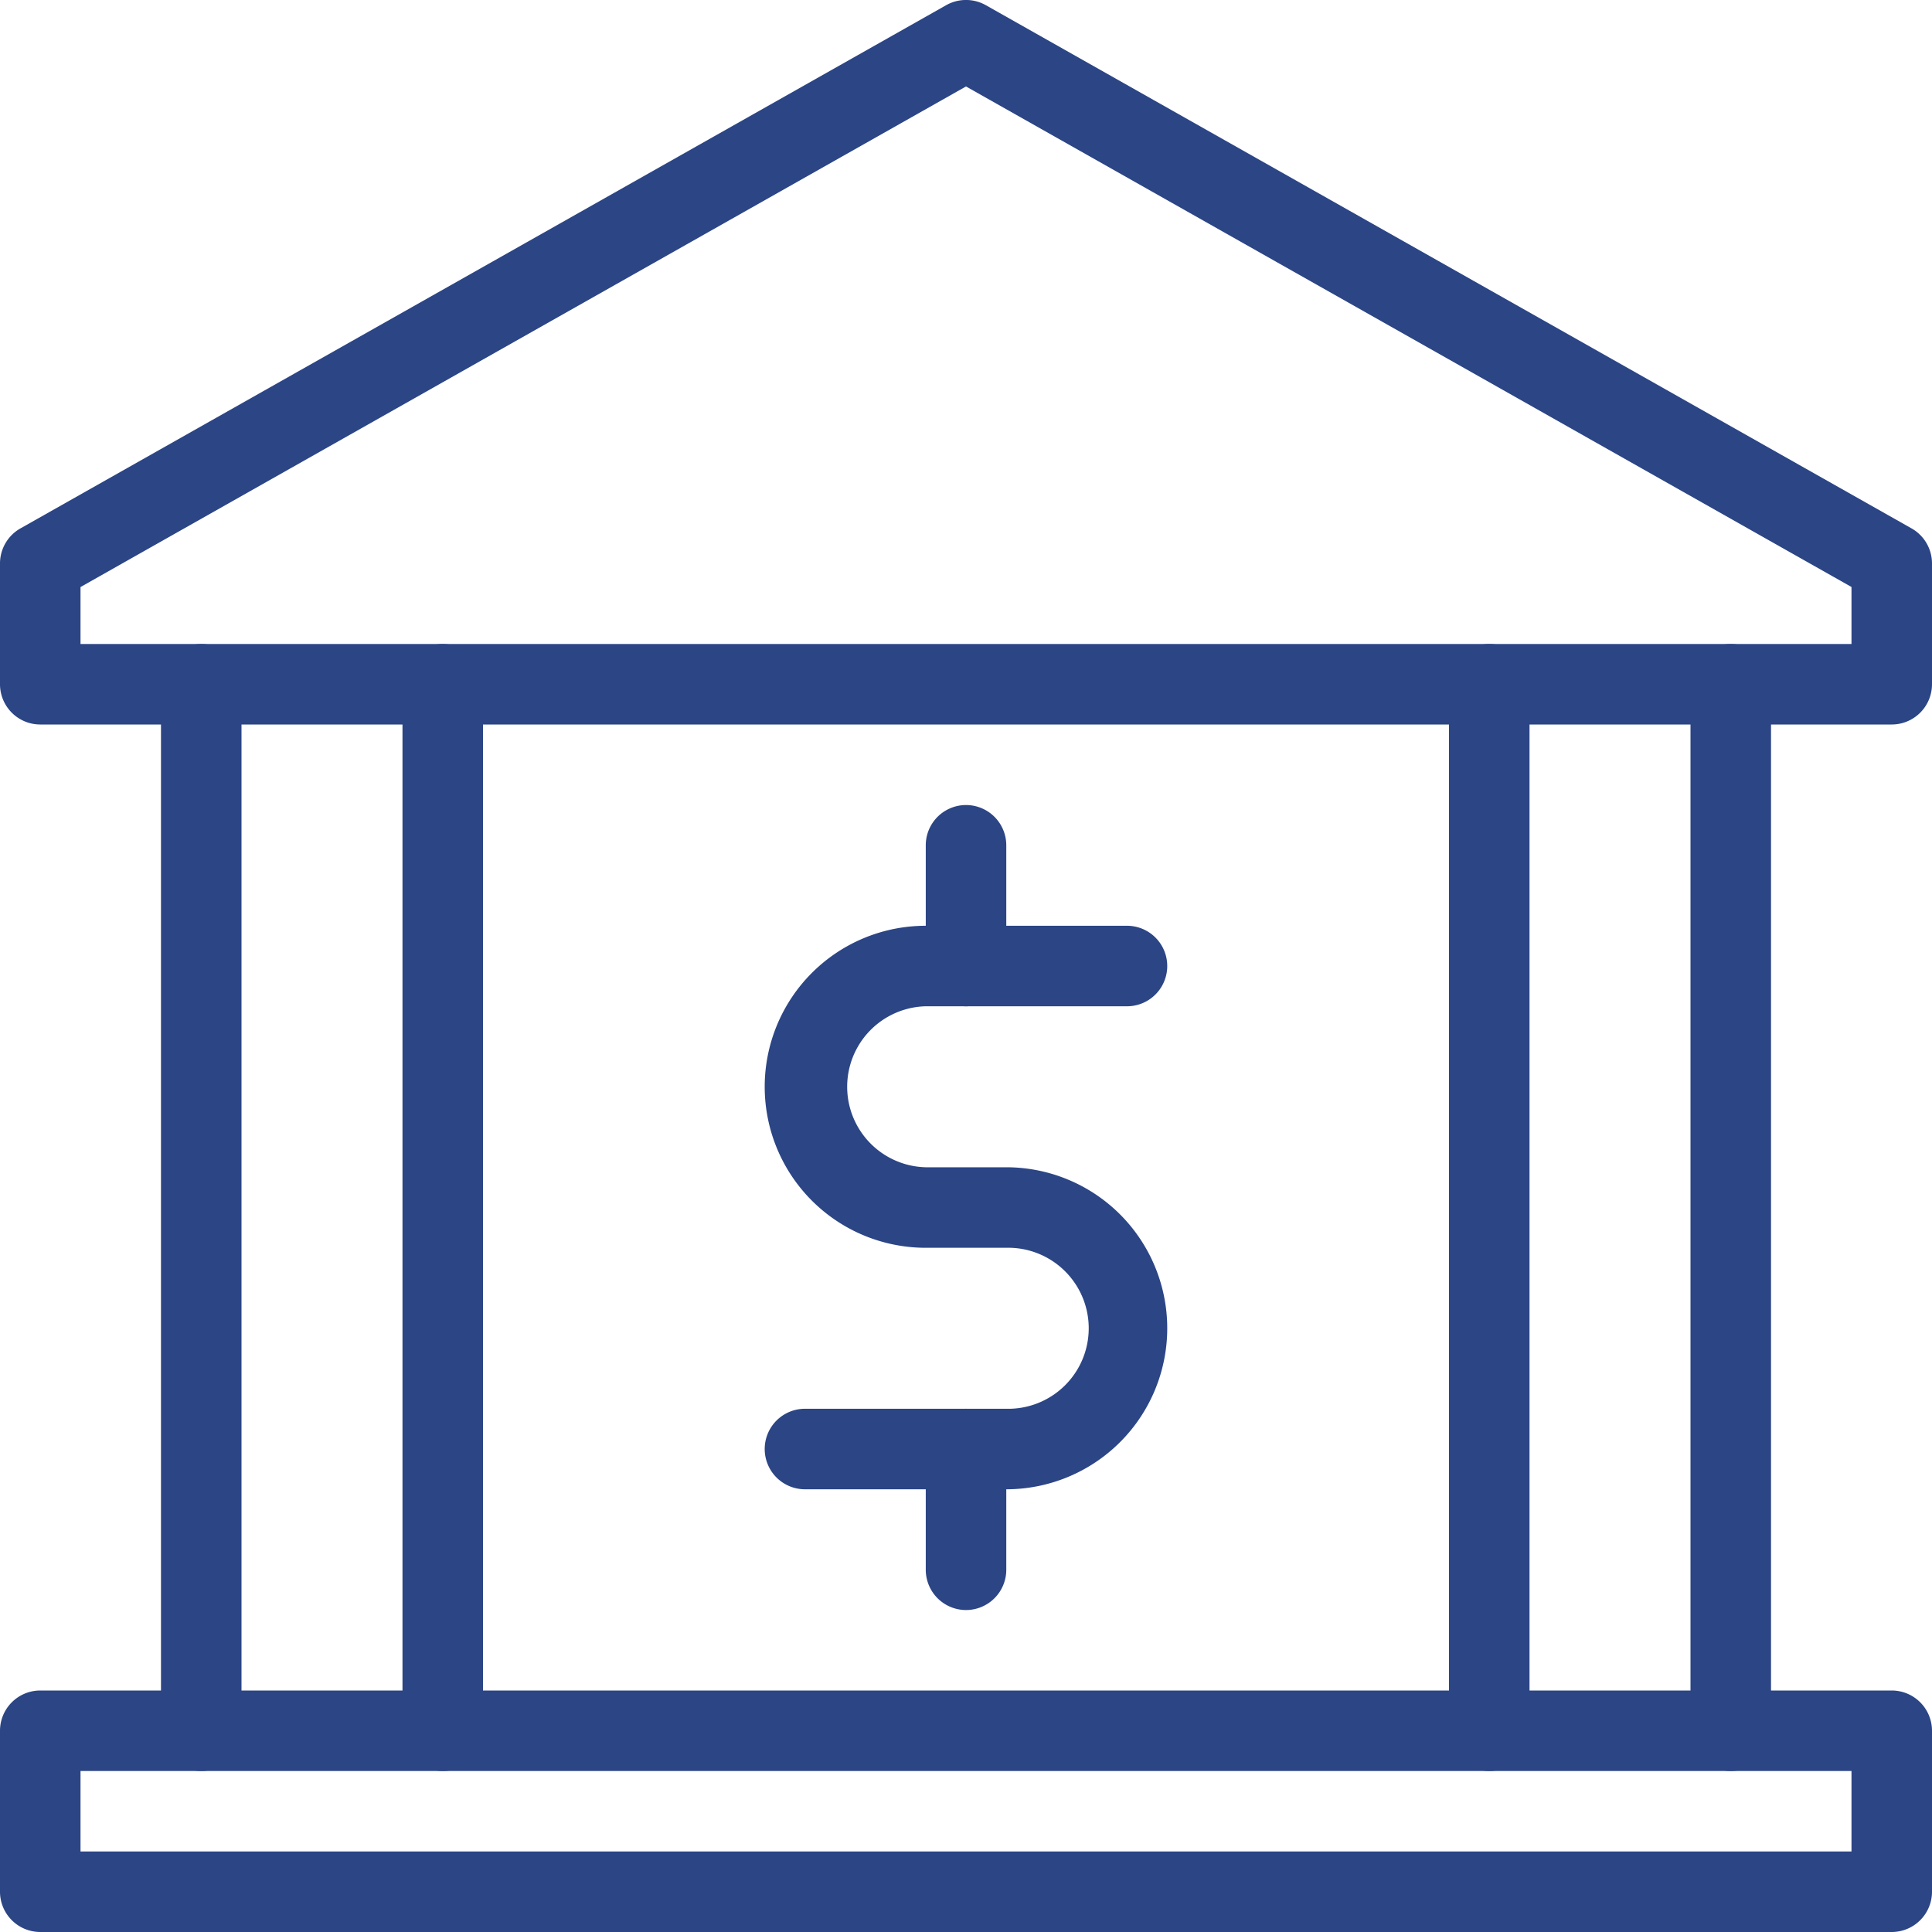
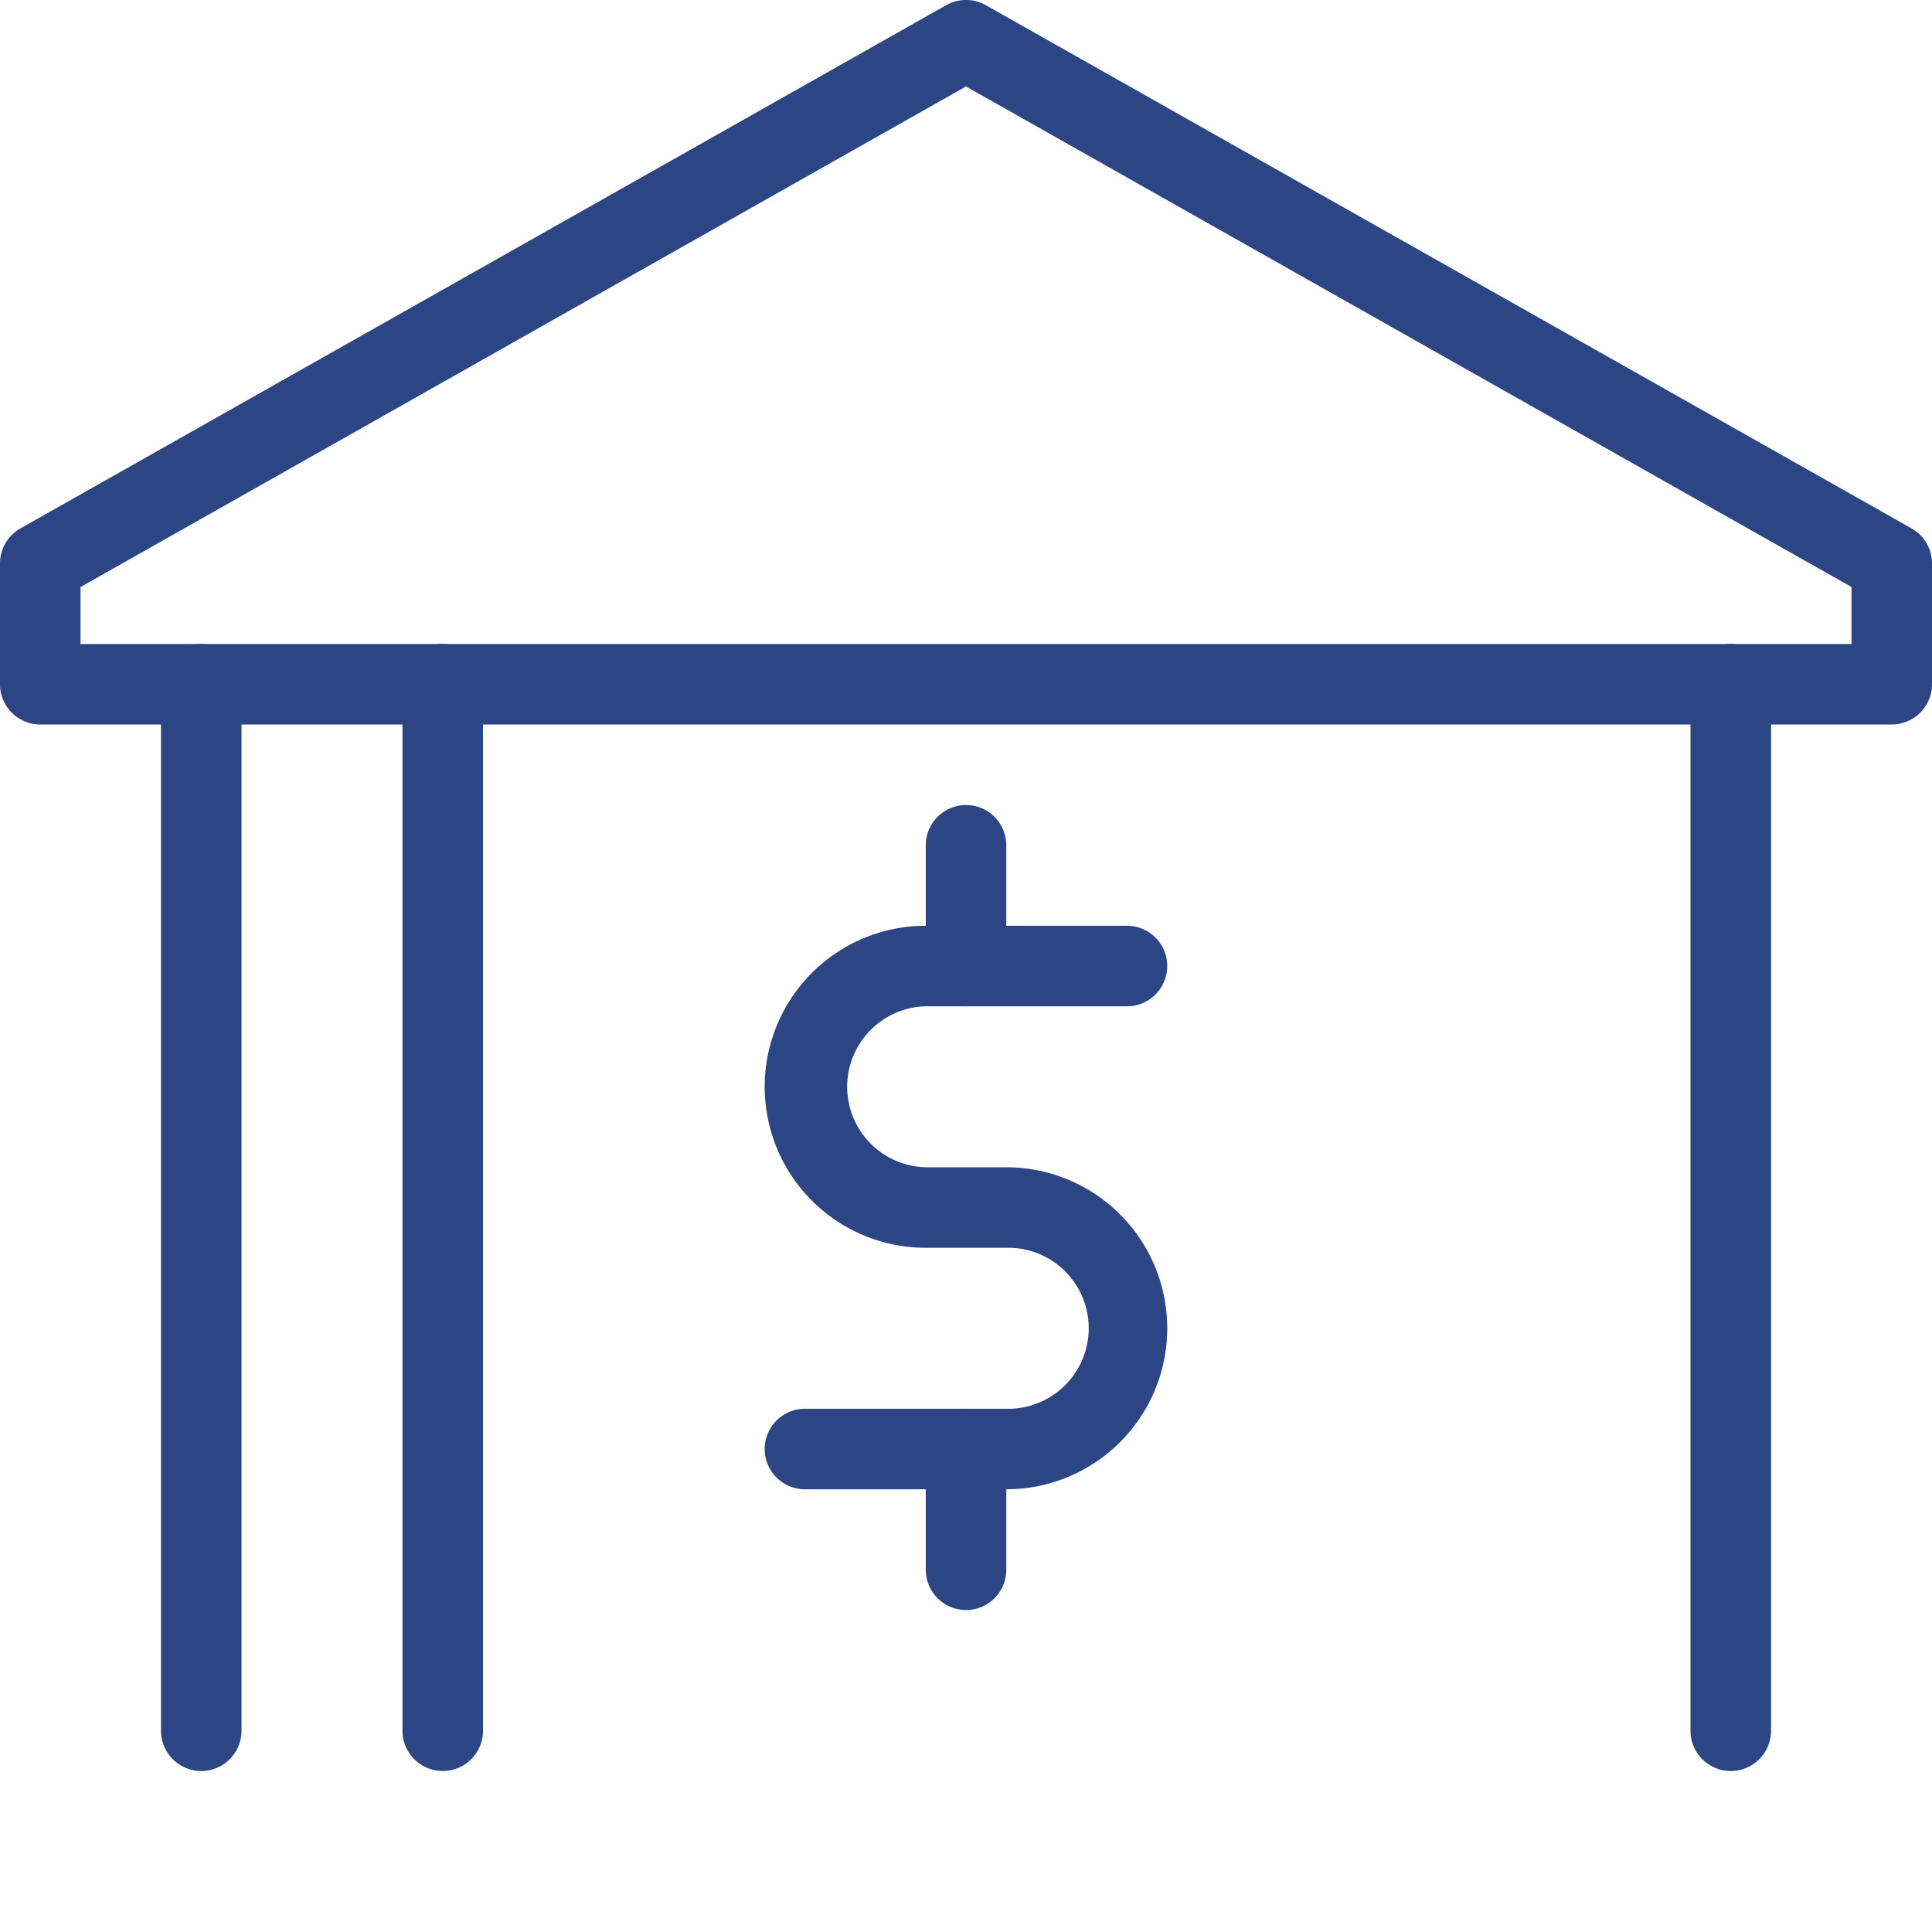
<svg xmlns="http://www.w3.org/2000/svg" width="40" height="40.001" viewBox="0 0 40 40.001">
  <g id="financial" transform="translate(0 0)">
    <path id="Path_1128" data-name="Path 1128" d="M14.5,23.167H10.333a.833.833,0,0,1,0-1.667H14.5a1.667,1.667,0,1,0,0-3.333H12.833a3.333,3.333,0,0,1,0-6.667H17a.833.833,0,1,1,0,1.667H12.833a1.667,1.667,0,0,0,0,3.333H14.5a3.333,3.333,0,1,1,0,6.667Z" transform="translate(6.333 7.667)" fill="#2b4585" />
    <path id="Path_1129" data-name="Path 1129" d="M12.333,21.667a.834.834,0,0,1-.833-.833v-2.5a.833.833,0,0,1,1.667,0v2.5A.834.834,0,0,1,12.333,21.667Z" transform="translate(7.667 11.667)" fill="#2b4585" />
    <path id="Path_1130" data-name="Path 1130" d="M12.333,14.167a.834.834,0,0,1-.833-.833v-2.5a.833.833,0,1,1,1.667,0v2.5A.834.834,0,0,1,12.333,14.167Z" transform="translate(7.667 6.667)" fill="#2b4585" />
    <path id="Path_1131" data-name="Path 1131" d="M39.167,15H.833A.834.834,0,0,1,0,14.167v-2.5a.834.834,0,0,1,.423-.727L19.59.107a.836.836,0,0,1,.82,0L39.577,10.94a.834.834,0,0,1,.423.727v2.5A.834.834,0,0,1,39.167,15Zm-37.5-1.667H38.333v-1.18L20,1.79,1.667,12.154Z" fill="#2b4585" />
-     <path id="Path_1132" data-name="Path 1132" d="M39.167,26H.833A.834.834,0,0,1,0,25.167V21.833A.834.834,0,0,1,.833,21H39.167a.834.834,0,0,1,.833.833v3.333A.834.834,0,0,1,39.167,26Zm-37.5-1.667H38.333V22.667H1.667Z" transform="translate(0 14)" fill="#2b4585" />
    <path id="Path_1133" data-name="Path 1133" d="M2.833,31.333A.834.834,0,0,1,2,30.5V8.833a.833.833,0,0,1,1.667,0V30.5A.834.834,0,0,1,2.833,31.333Z" transform="translate(1.333 5.334)" fill="#2b4585" />
    <path id="Path_1134" data-name="Path 1134" d="M5.833,31.333A.834.834,0,0,1,5,30.5V8.833a.833.833,0,0,1,1.667,0V30.5A.834.834,0,0,1,5.833,31.333Z" transform="translate(3.333 5.334)" fill="#2b4585" />
-     <path id="Path_1135" data-name="Path 1135" d="M18.833,31.333A.834.834,0,0,1,18,30.5V8.833a.833.833,0,0,1,1.667,0V30.5A.834.834,0,0,1,18.833,31.333Z" transform="translate(12 5.334)" fill="#2b4585" />
    <path id="Path_1136" data-name="Path 1136" d="M21.833,31.333A.834.834,0,0,1,21,30.5V8.833a.833.833,0,1,1,1.667,0V30.5A.834.834,0,0,1,21.833,31.333Z" transform="translate(14 5.334)" fill="#2b4585" />
  </g>
</svg>